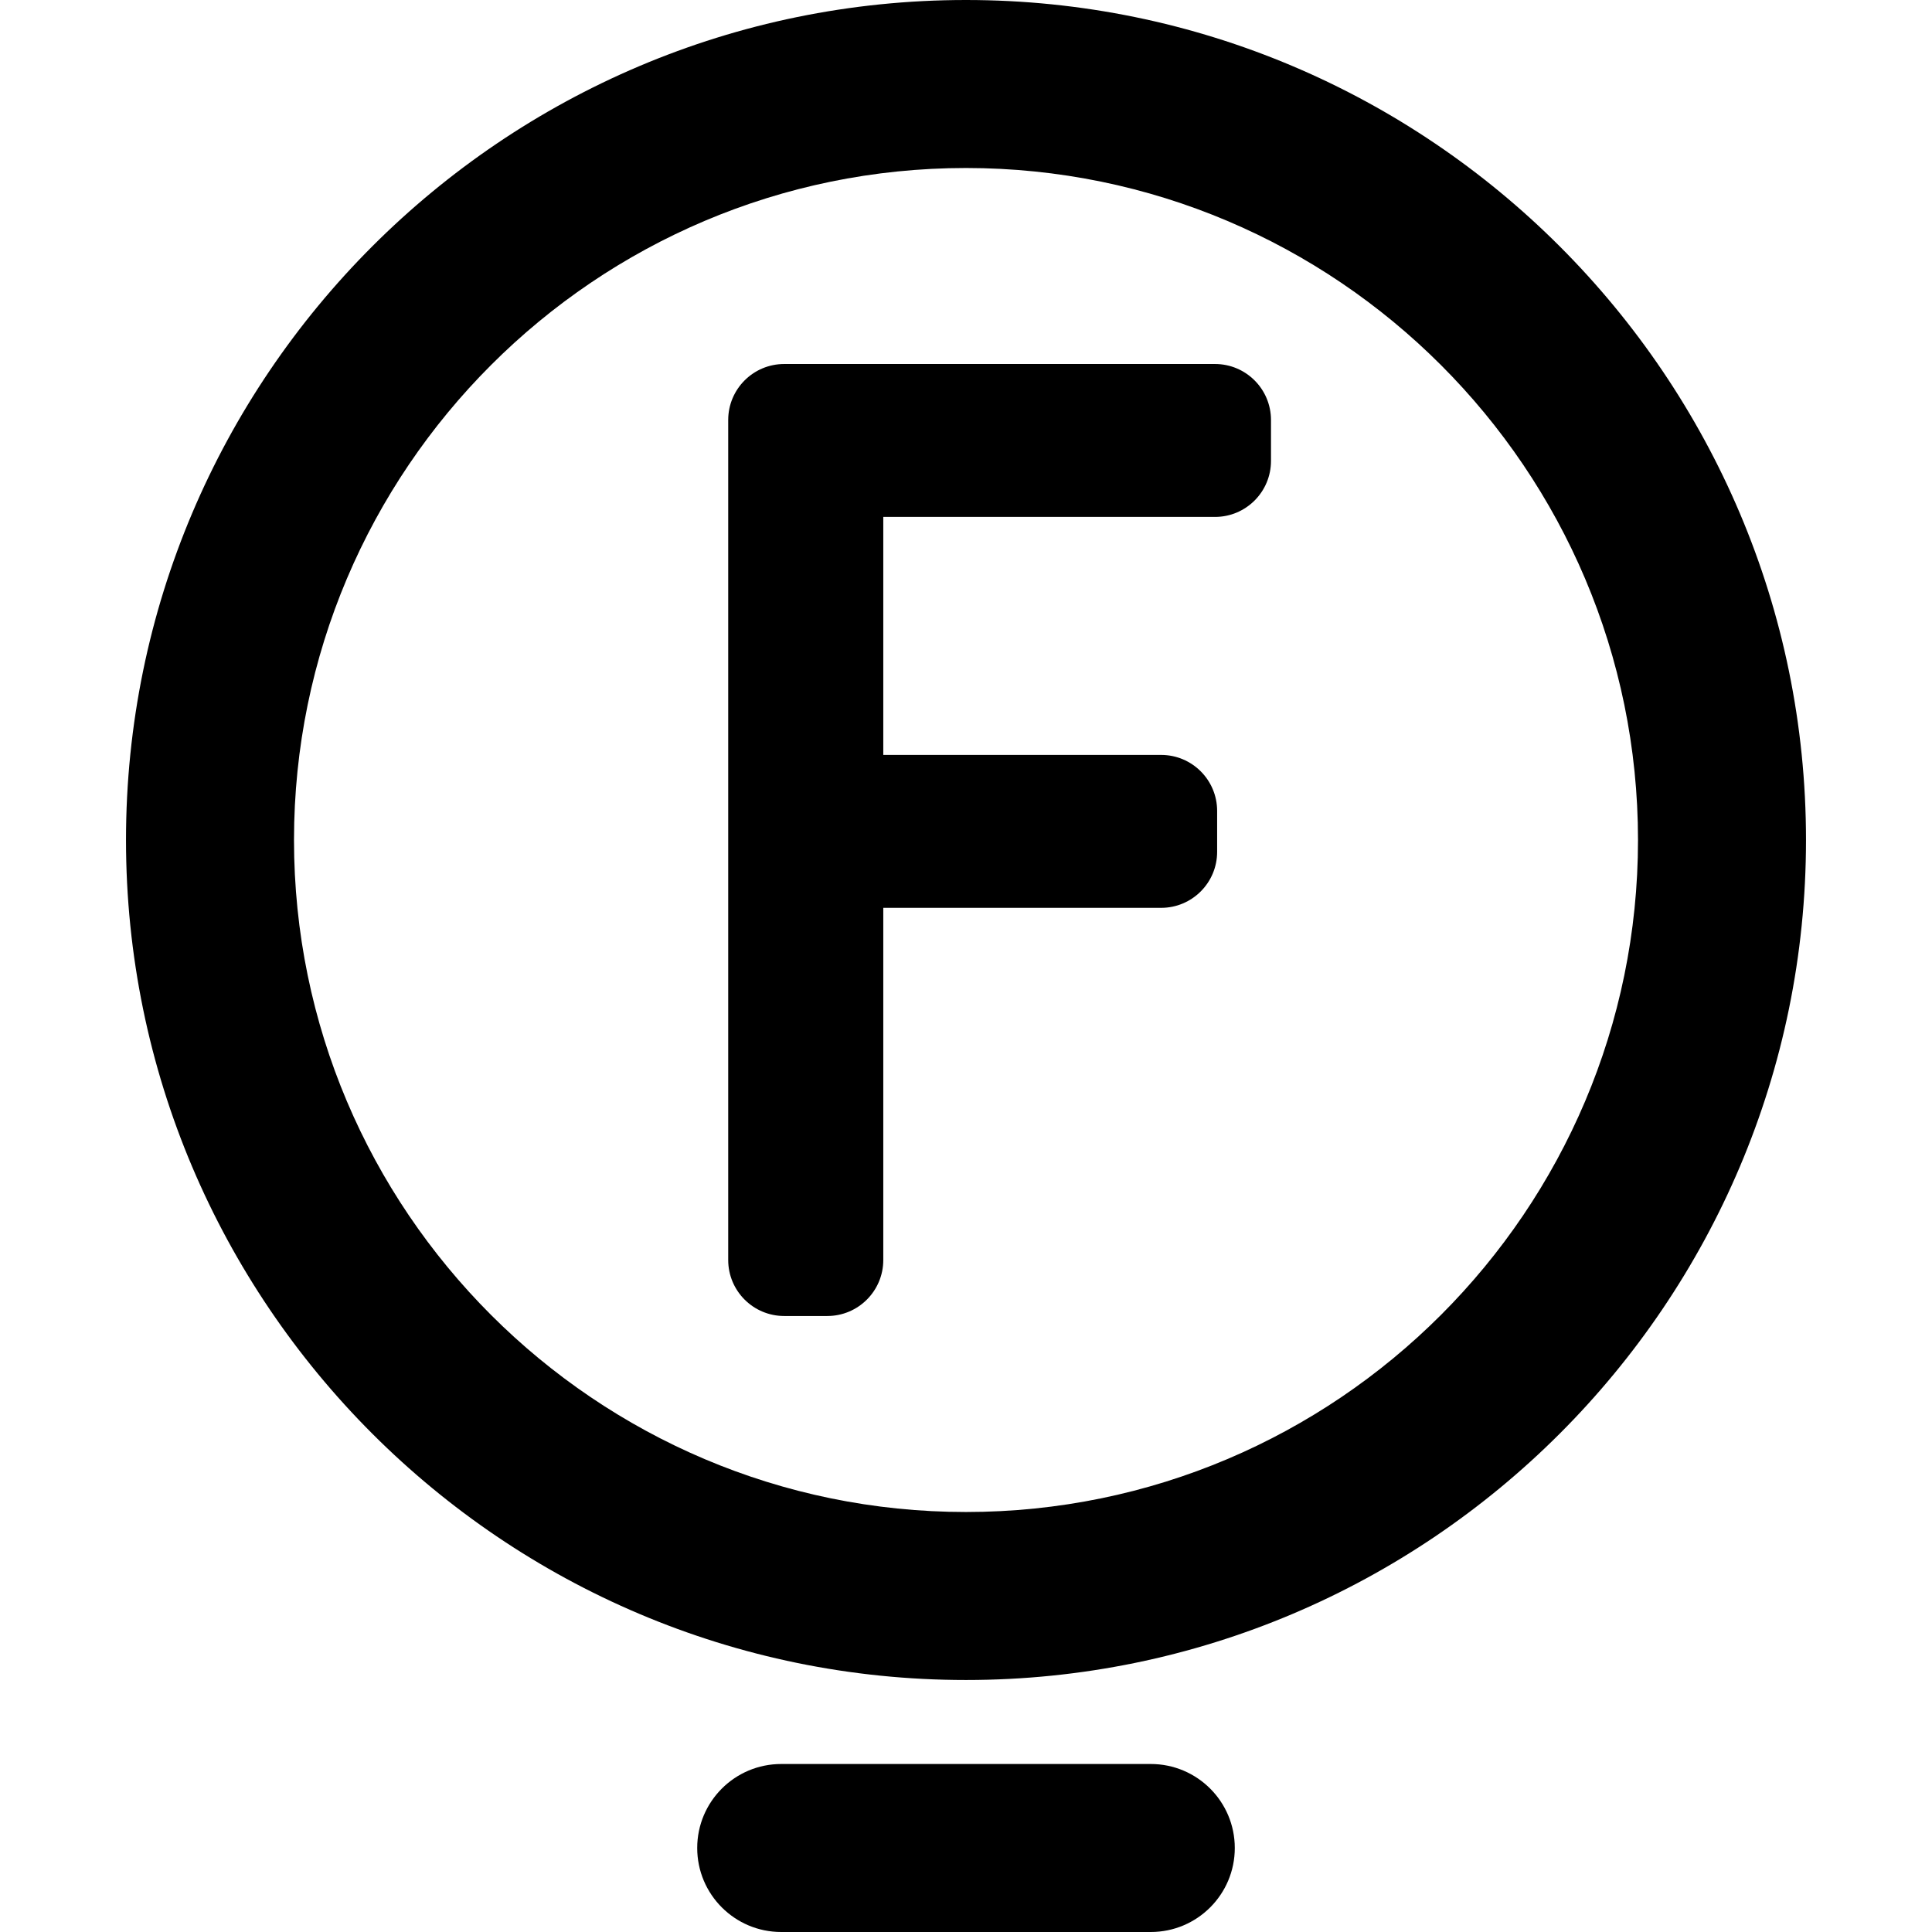
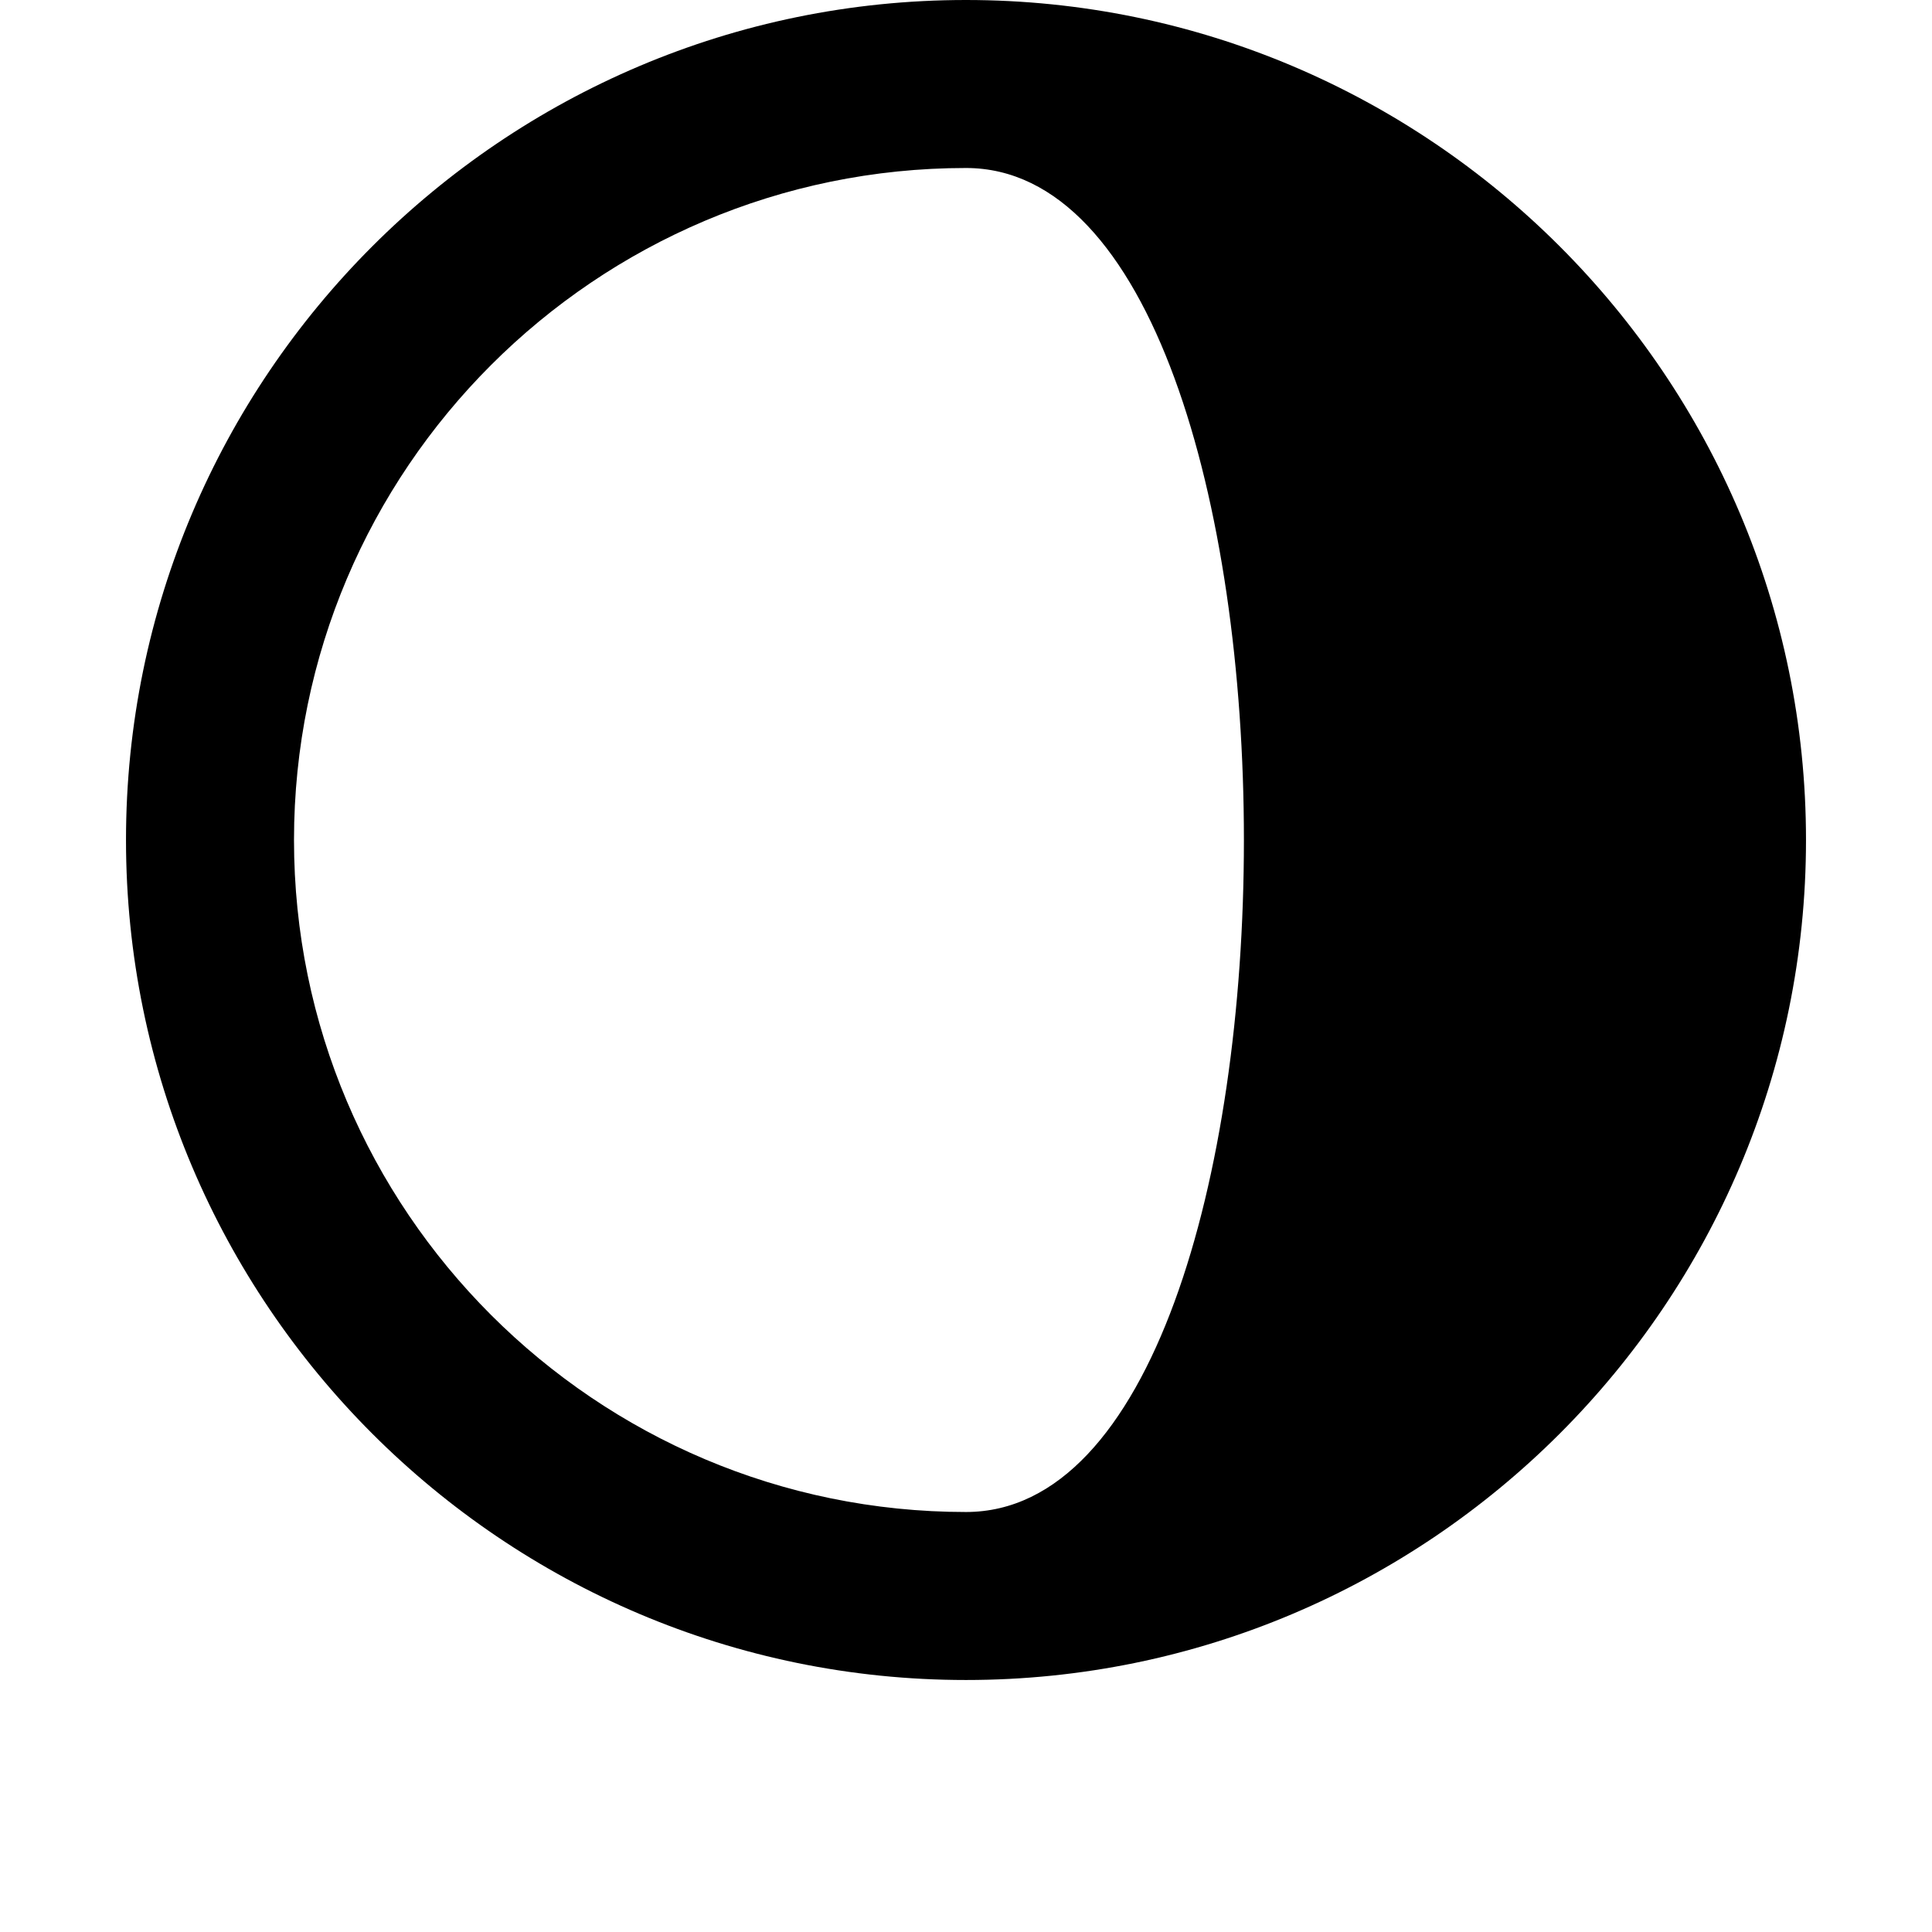
<svg xmlns="http://www.w3.org/2000/svg" fill="#000000" height="800px" width="800px" version="1.1" id="Capa_1" viewBox="0 0 345 345" xml:space="preserve">
  <g>
-     <path d="M172.5,0c-82.71,0-150,67.29-150,150s67.29,150,150,150s150-67.29,150-150S255.21,0,172.5,0z M172.5,270   c-66.169,0-120-53.832-120-120s53.831-120,120-120s120,53.832,120,120S238.668,270,172.5,270z" />
-     <path d="M216.963,65h-76.926c-5.523,0-10,4.478-10,10v150c0,5.523,4.477,10,10,10h7.692c5.523,0,10-4.477,10-10v-62.886h49.616   c5.523,0,10-4.478,10-10v-7.306c0-5.522-4.477-10-10-10h-49.616V92.308h59.233c5.523,0,10-4.478,10-10V75   C226.963,69.478,222.486,65,216.963,65z" />
-     <path d="M205.498,315h-65.996c-8.284,0-15,6.716-15,15s6.716,15,15,15h65.996c8.284,0,15-6.716,15-15S213.782,315,205.498,315z" />
+     <path d="M172.5,0c-82.71,0-150,67.29-150,150s67.29,150,150,150s150-67.29,150-150S255.21,0,172.5,0z M172.5,270   c-66.169,0-120-53.832-120-120s53.831-120,120-120S238.668,270,172.5,270z" />
  </g>
</svg>